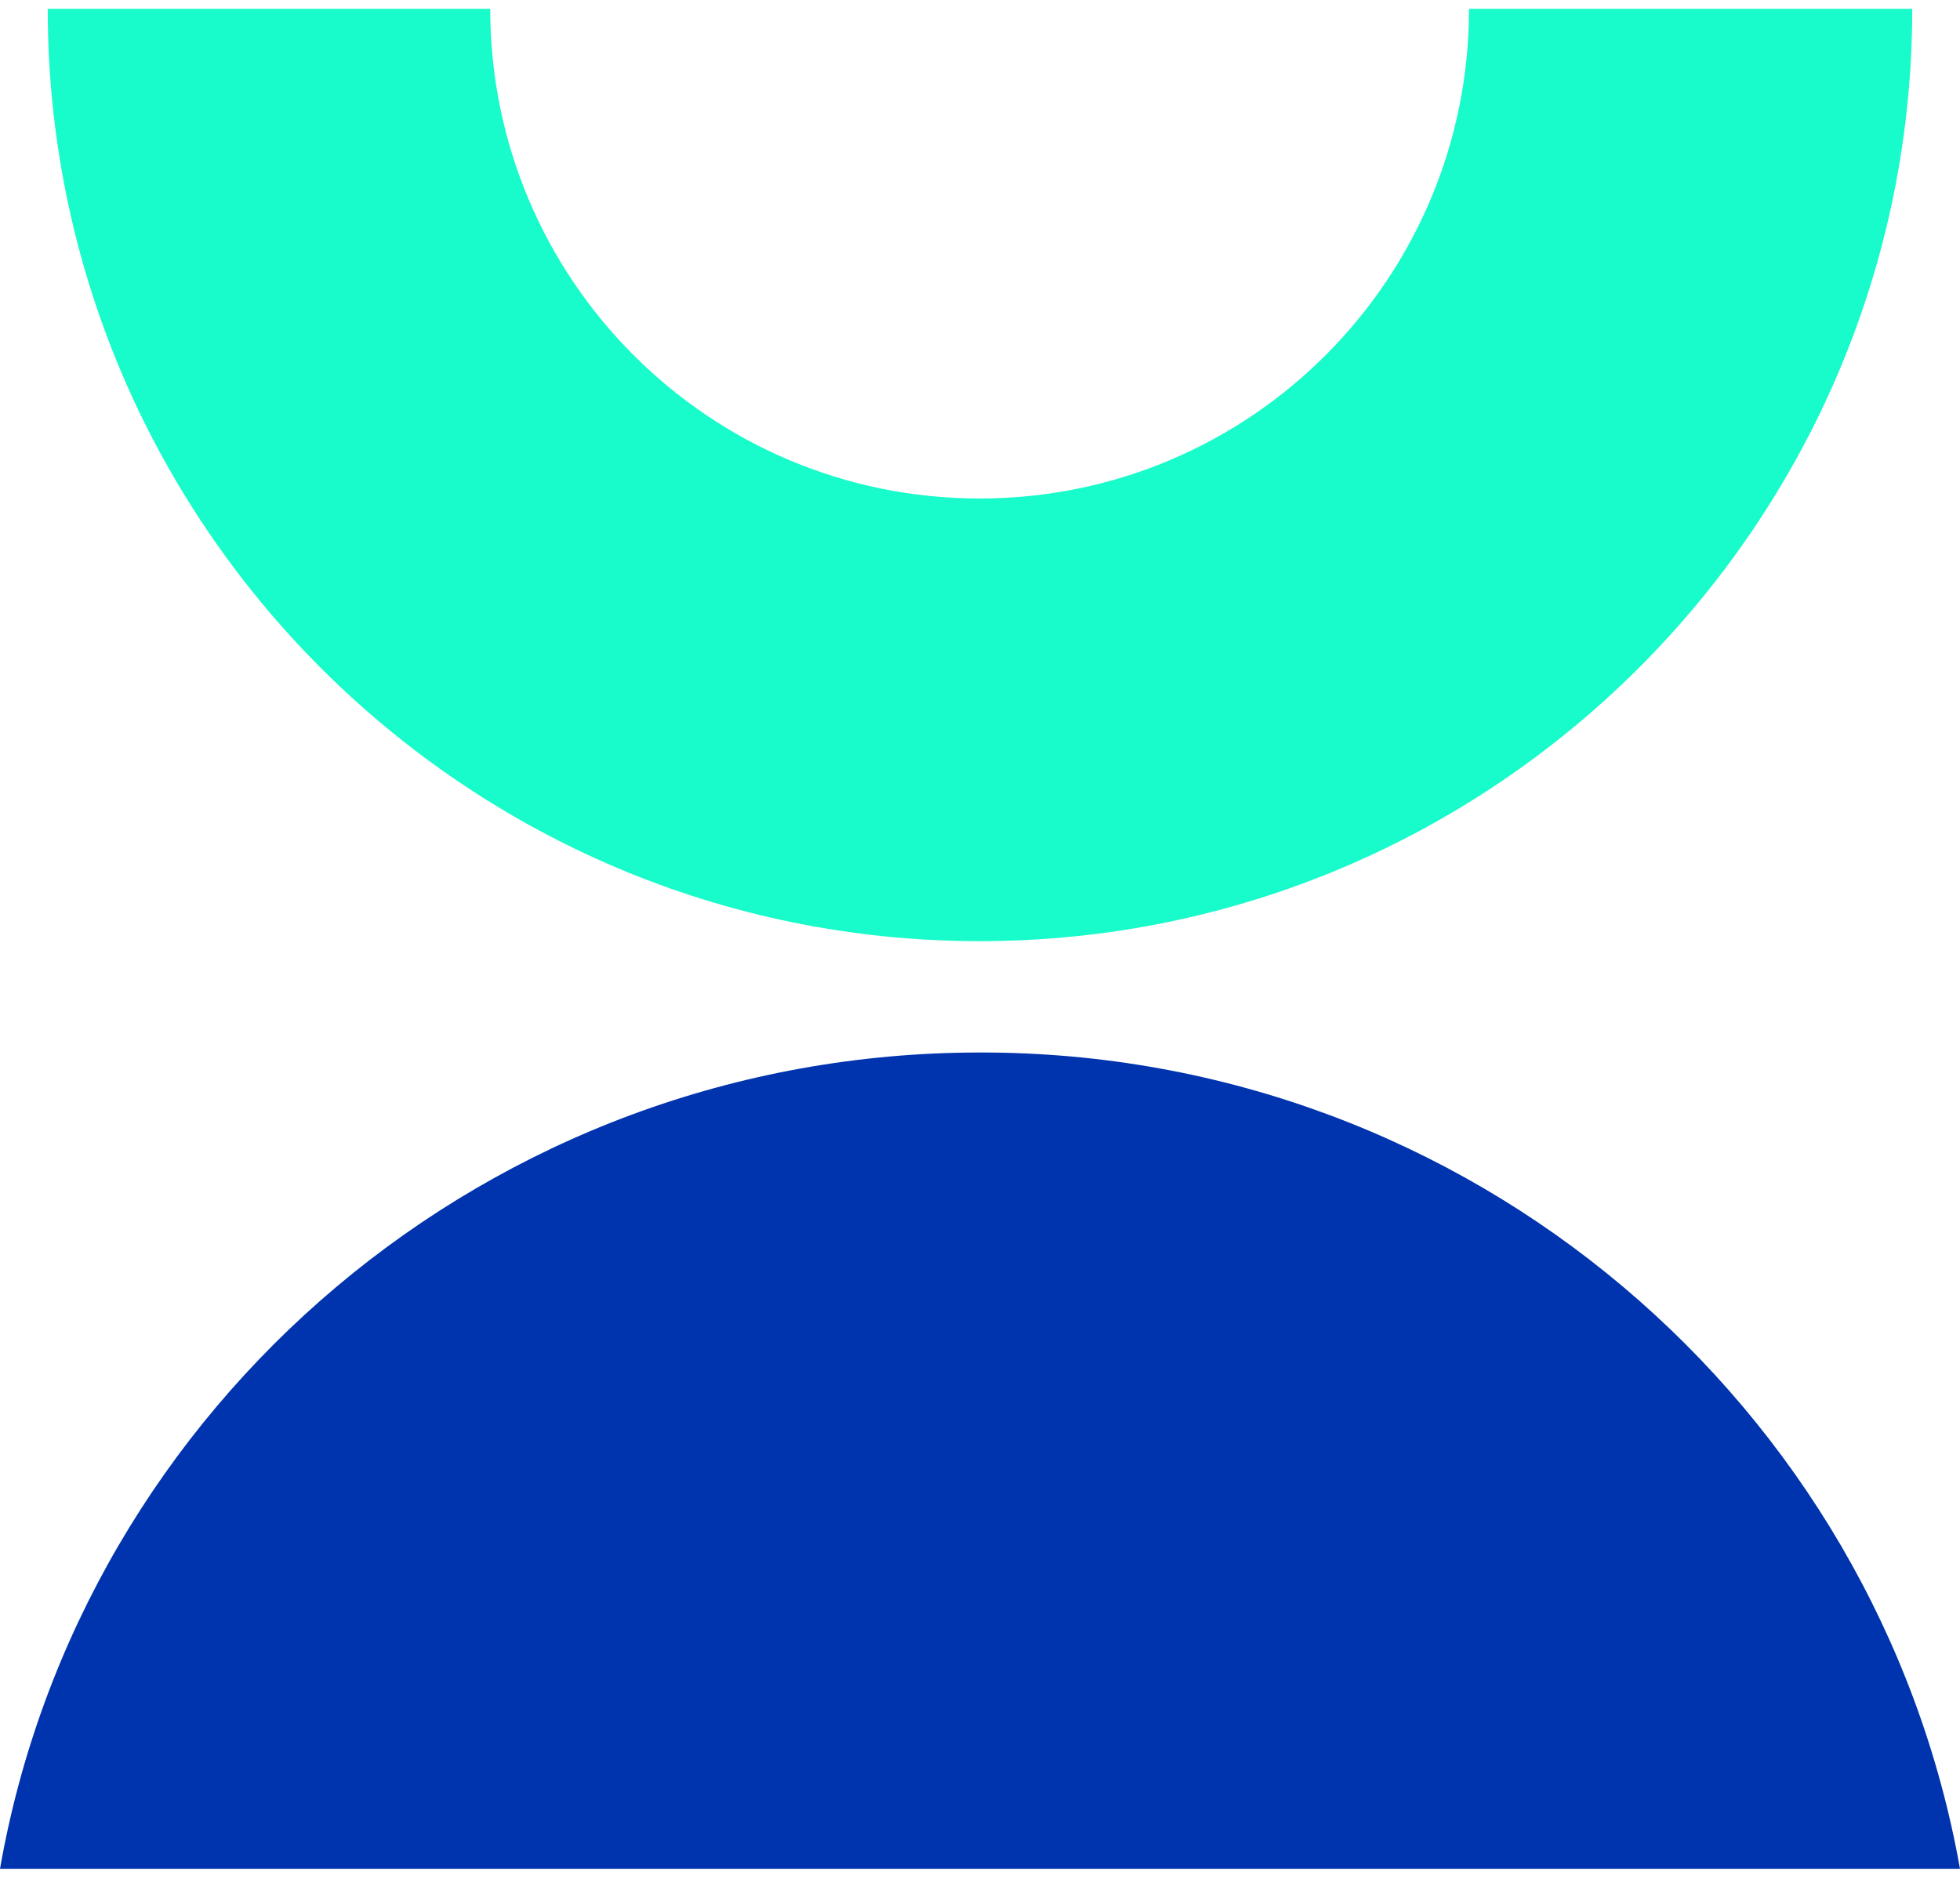
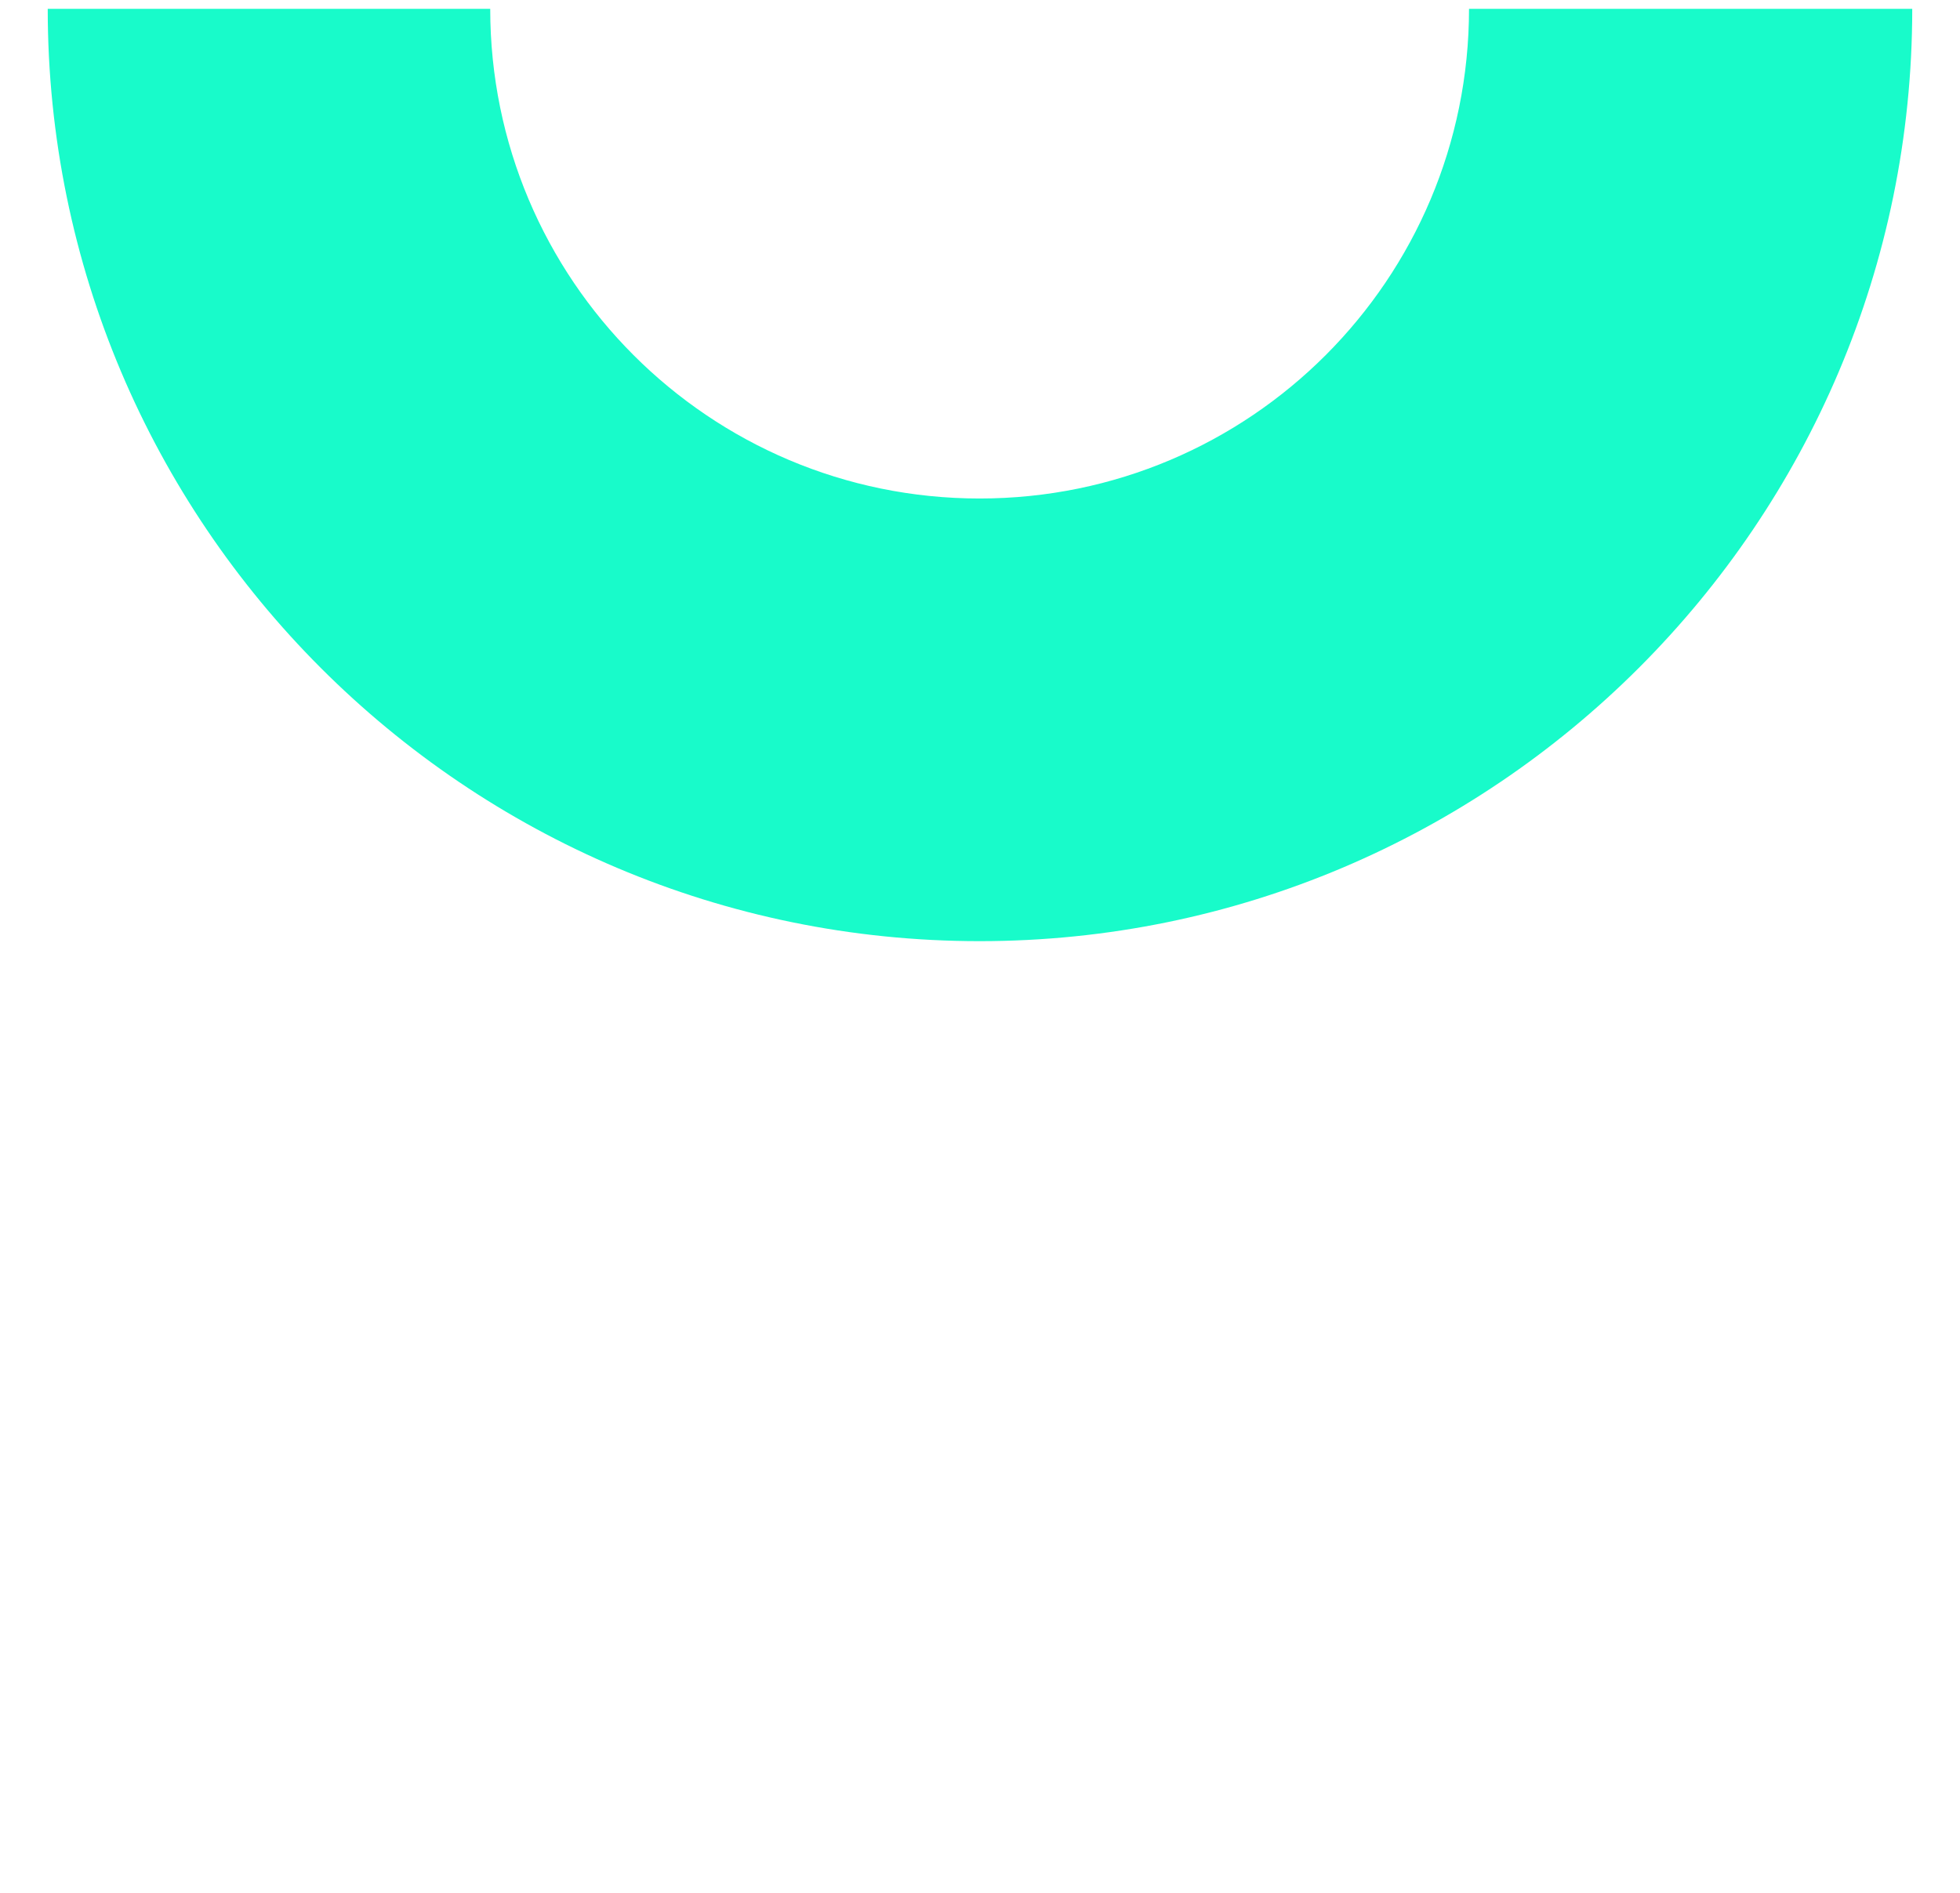
<svg xmlns="http://www.w3.org/2000/svg" width="88" height="85" viewBox="0 0 88 85" fill="none">
  <path d="M65.956 0.396C65.956 12.545 56.121 22.386 43.983 22.386C31.845 22.386 22.01 12.545 22.01 0.396H2.143C2.143 23.5 20.89 42.264 43.983 42.264C67.075 42.264 85.856 23.5 85.856 0.396H65.956Z" fill="#18FBCA" />
-   <path d="M88 83.921H0C3.651 63.097 21.969 47.264 44 47.264C66 47.237 84.291 63.093 88 83.921Z" fill="#0034AE" />
</svg>